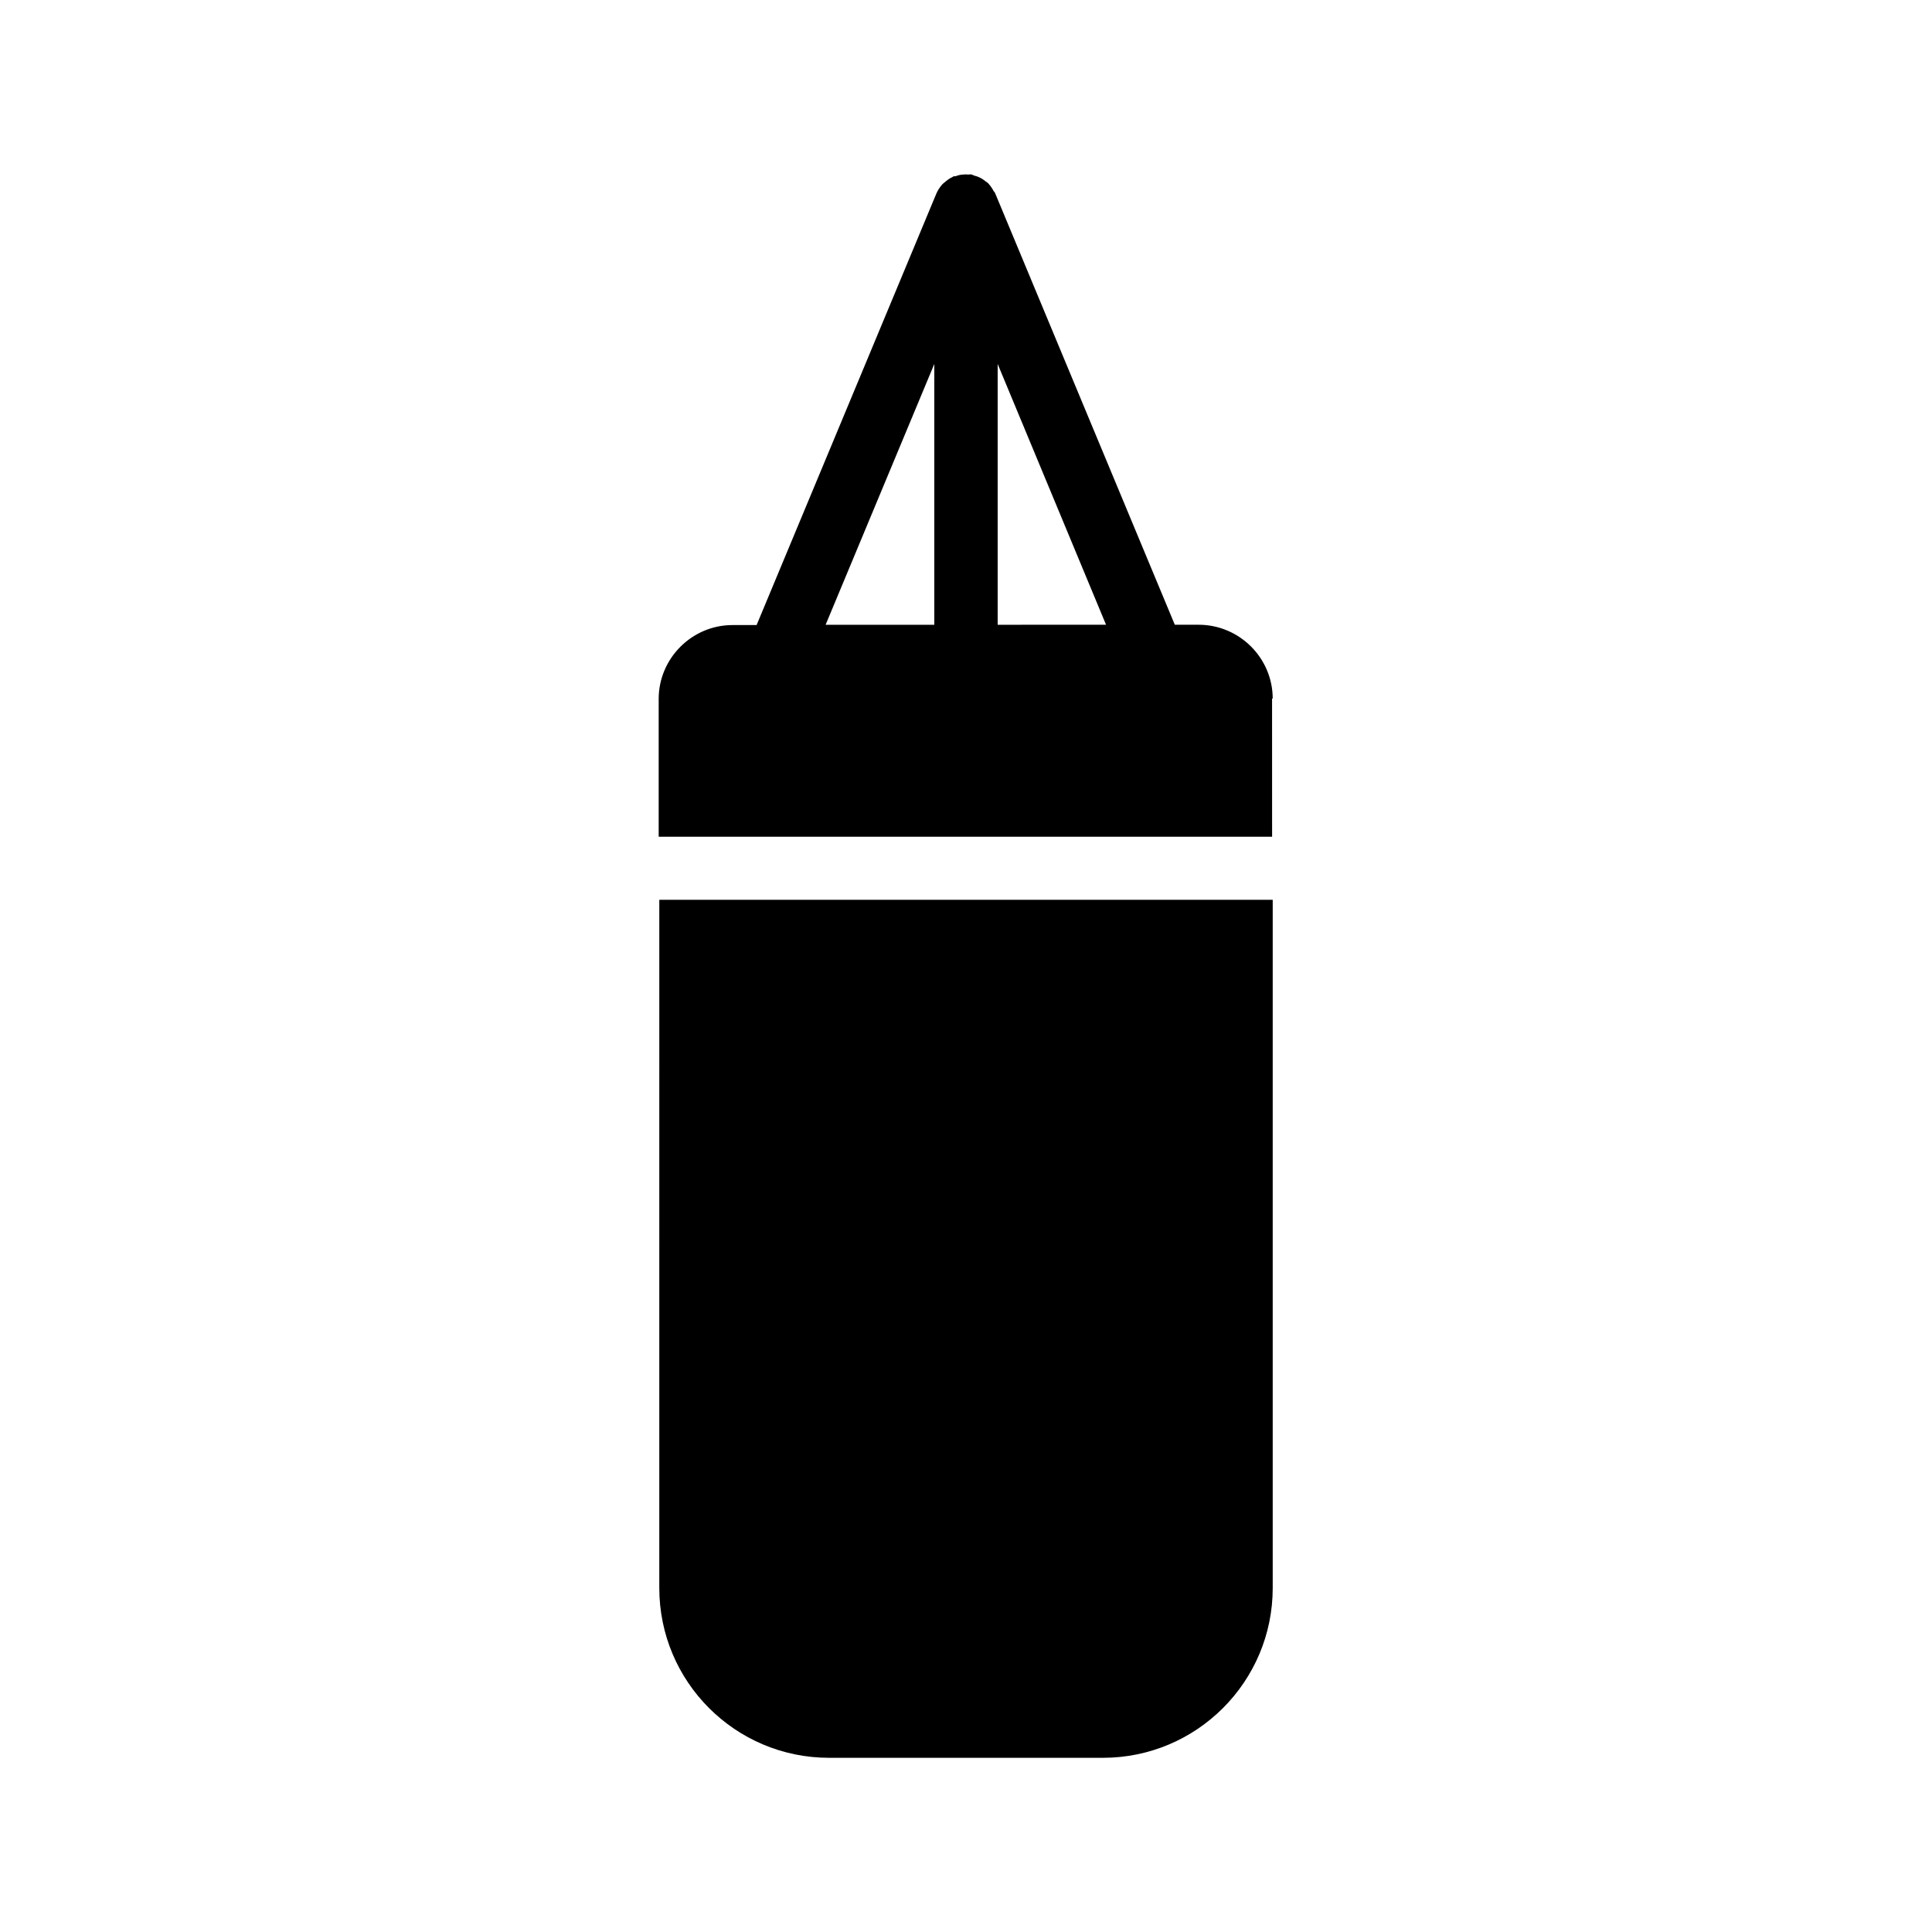
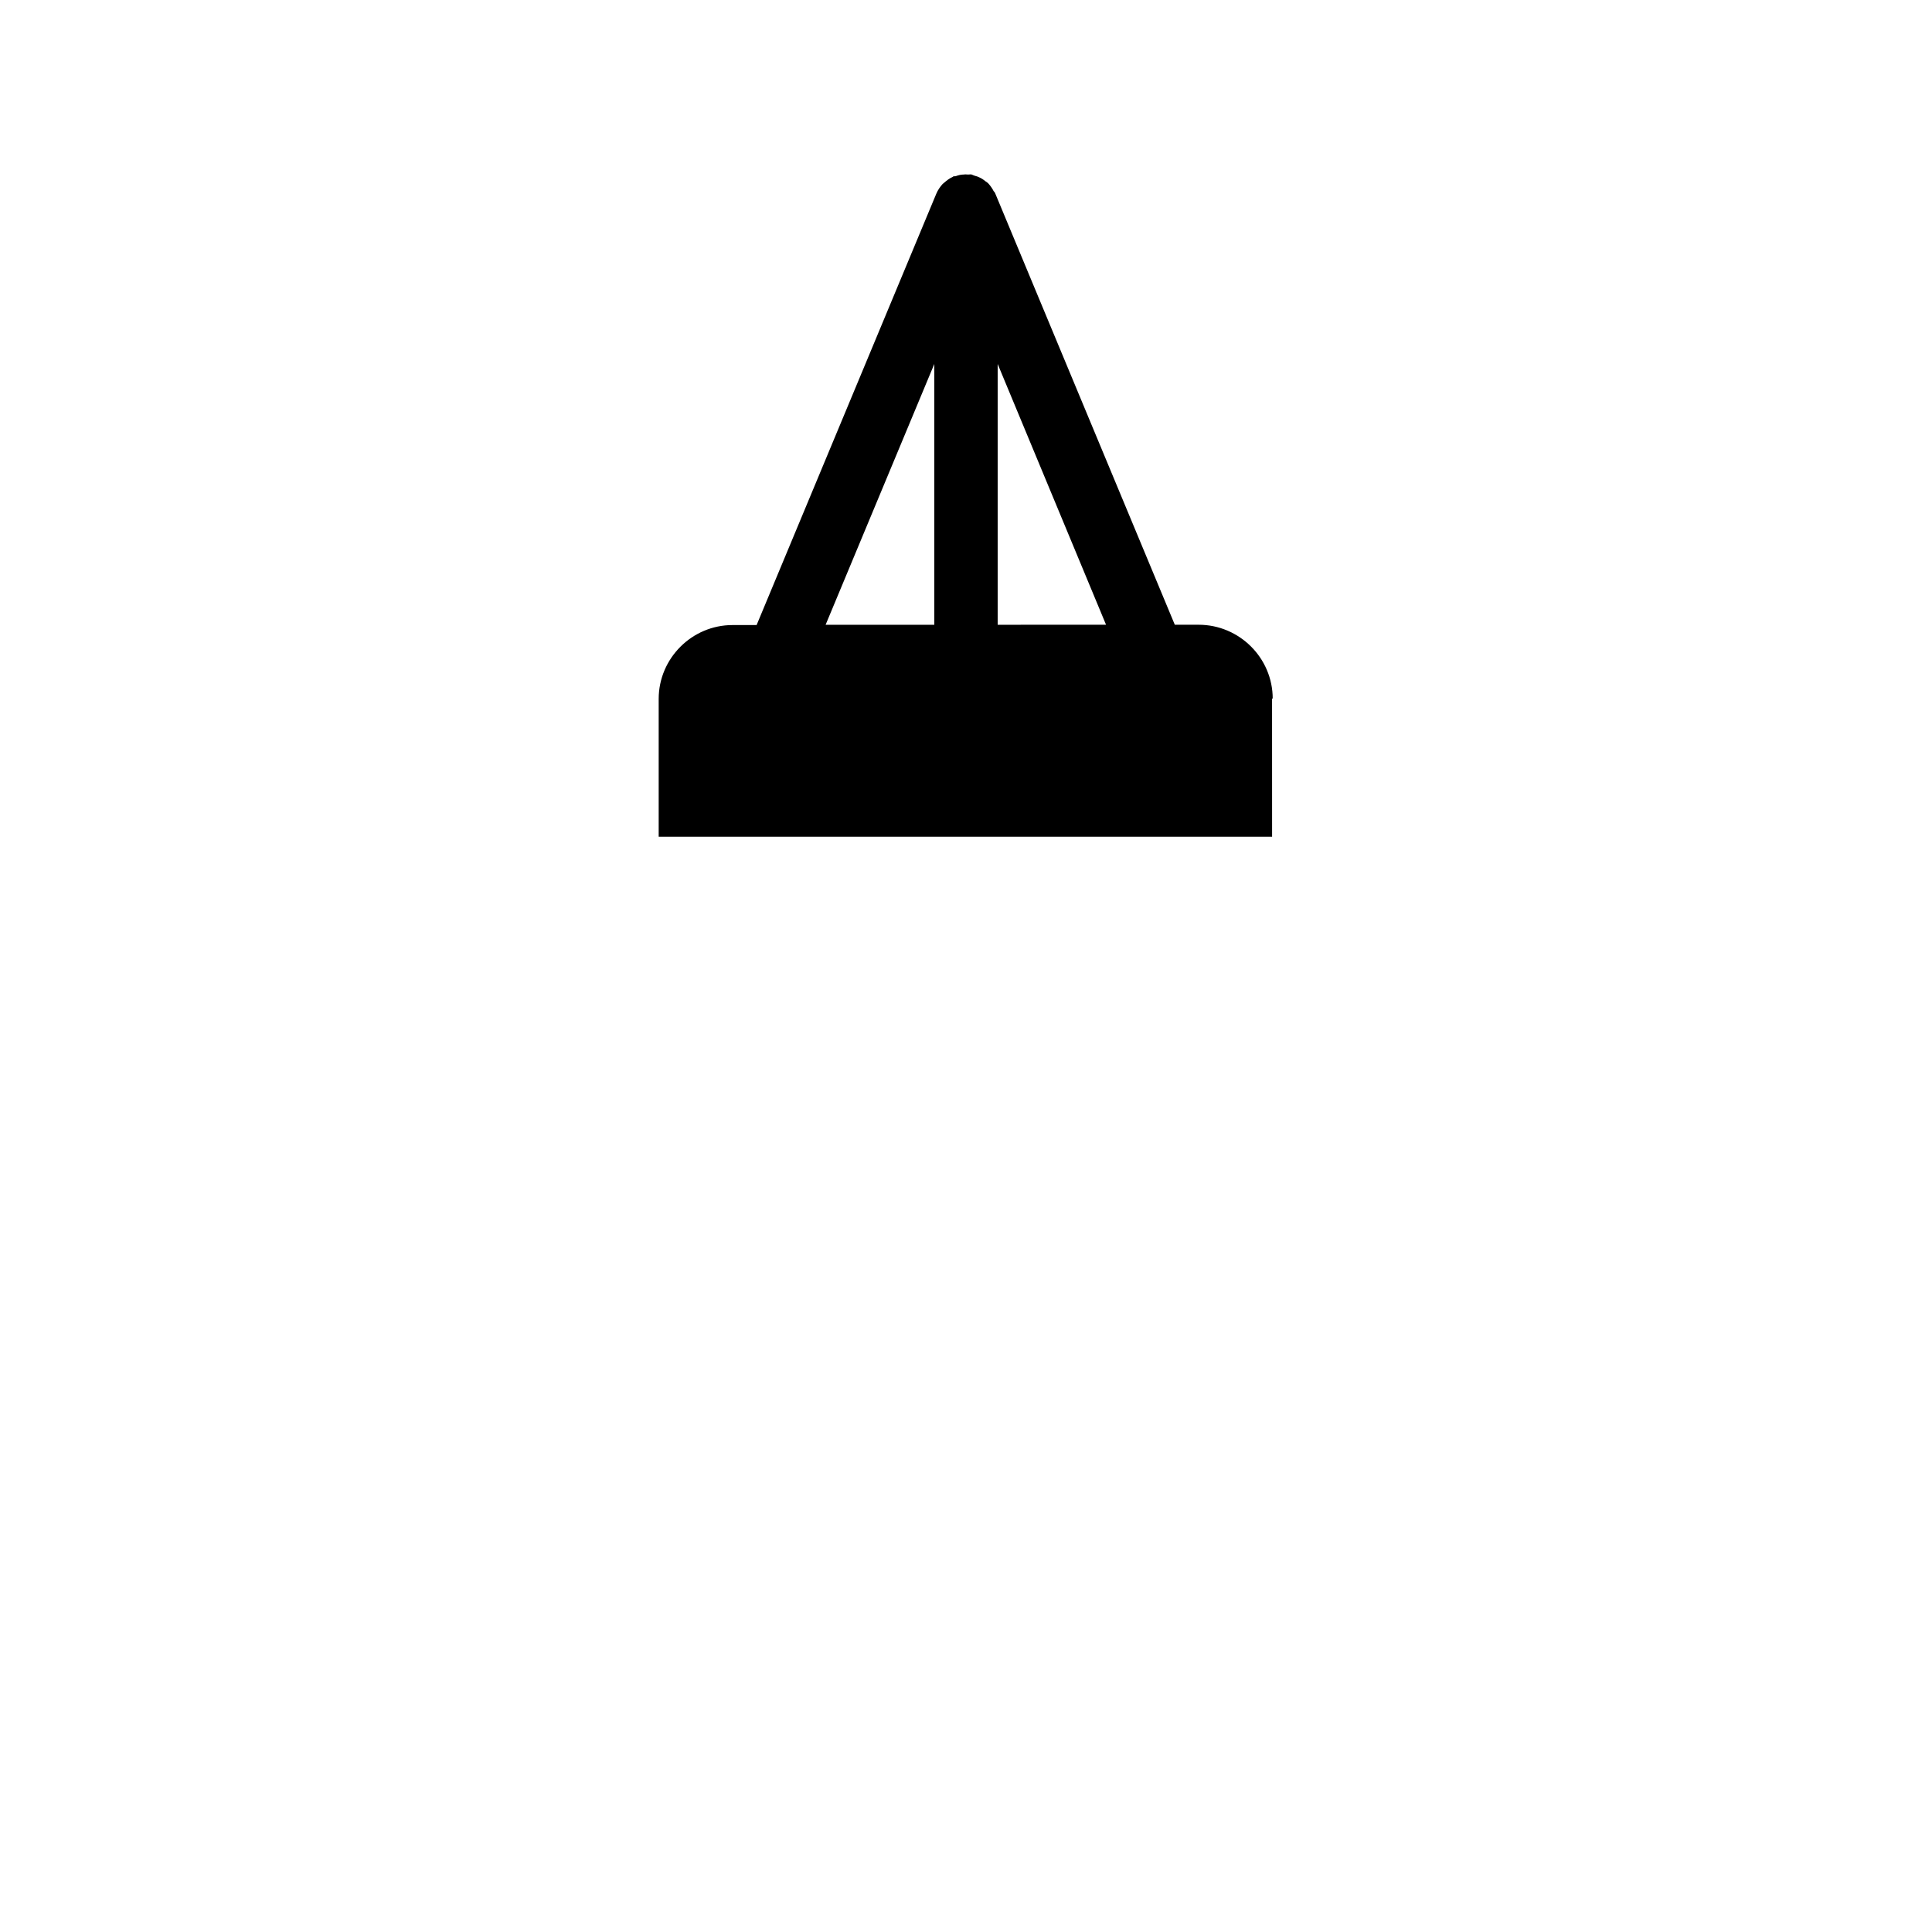
<svg xmlns="http://www.w3.org/2000/svg" fill="#000000" width="800px" height="800px" version="1.1" viewBox="144 144 512 512">
  <g>
    <path d="m481.28 329.13c0-10.746-8.816-19.566-19.648-19.566h-6.297l-47.613-114.36c-0.082-0.25-0.25-0.336-0.418-0.586-0.336-0.672-0.754-1.258-1.258-1.848-0.25-0.336-0.586-0.504-0.922-0.754-0.504-0.418-1.008-0.754-1.594-1.008-0.336-0.168-0.754-0.336-1.176-0.418-0.336-0.082-0.586-0.25-0.84-0.336-0.336-0.082-0.586 0-0.922 0-0.418 0-0.754-0.082-1.176 0-0.754 0-1.426 0.168-2.098 0.418-0.168 0.082-0.418 0-0.672 0.082-0.082 0-0.168 0.168-0.25 0.168-0.754 0.336-1.426 0.84-2.098 1.426-0.168 0.168-0.336 0.25-0.504 0.418-0.672 0.754-1.258 1.594-1.68 2.602l-47.609 114.28h-6.383c-10.746 0-19.566 8.816-19.566 19.566v36.527h162.56l-0.008-36.609zm-89.68-19.562h-28.801l28.801-69.109zm16.793 0v-69.109l28.719 69.105z" />
-     <path d="m318.72 564.83c0 24.855 20.152 45.008 45.008 45.008h72.547c24.855 0 45.008-20.152 45.008-45.008v-182.38h-162.56z" />
  </g>
</svg>